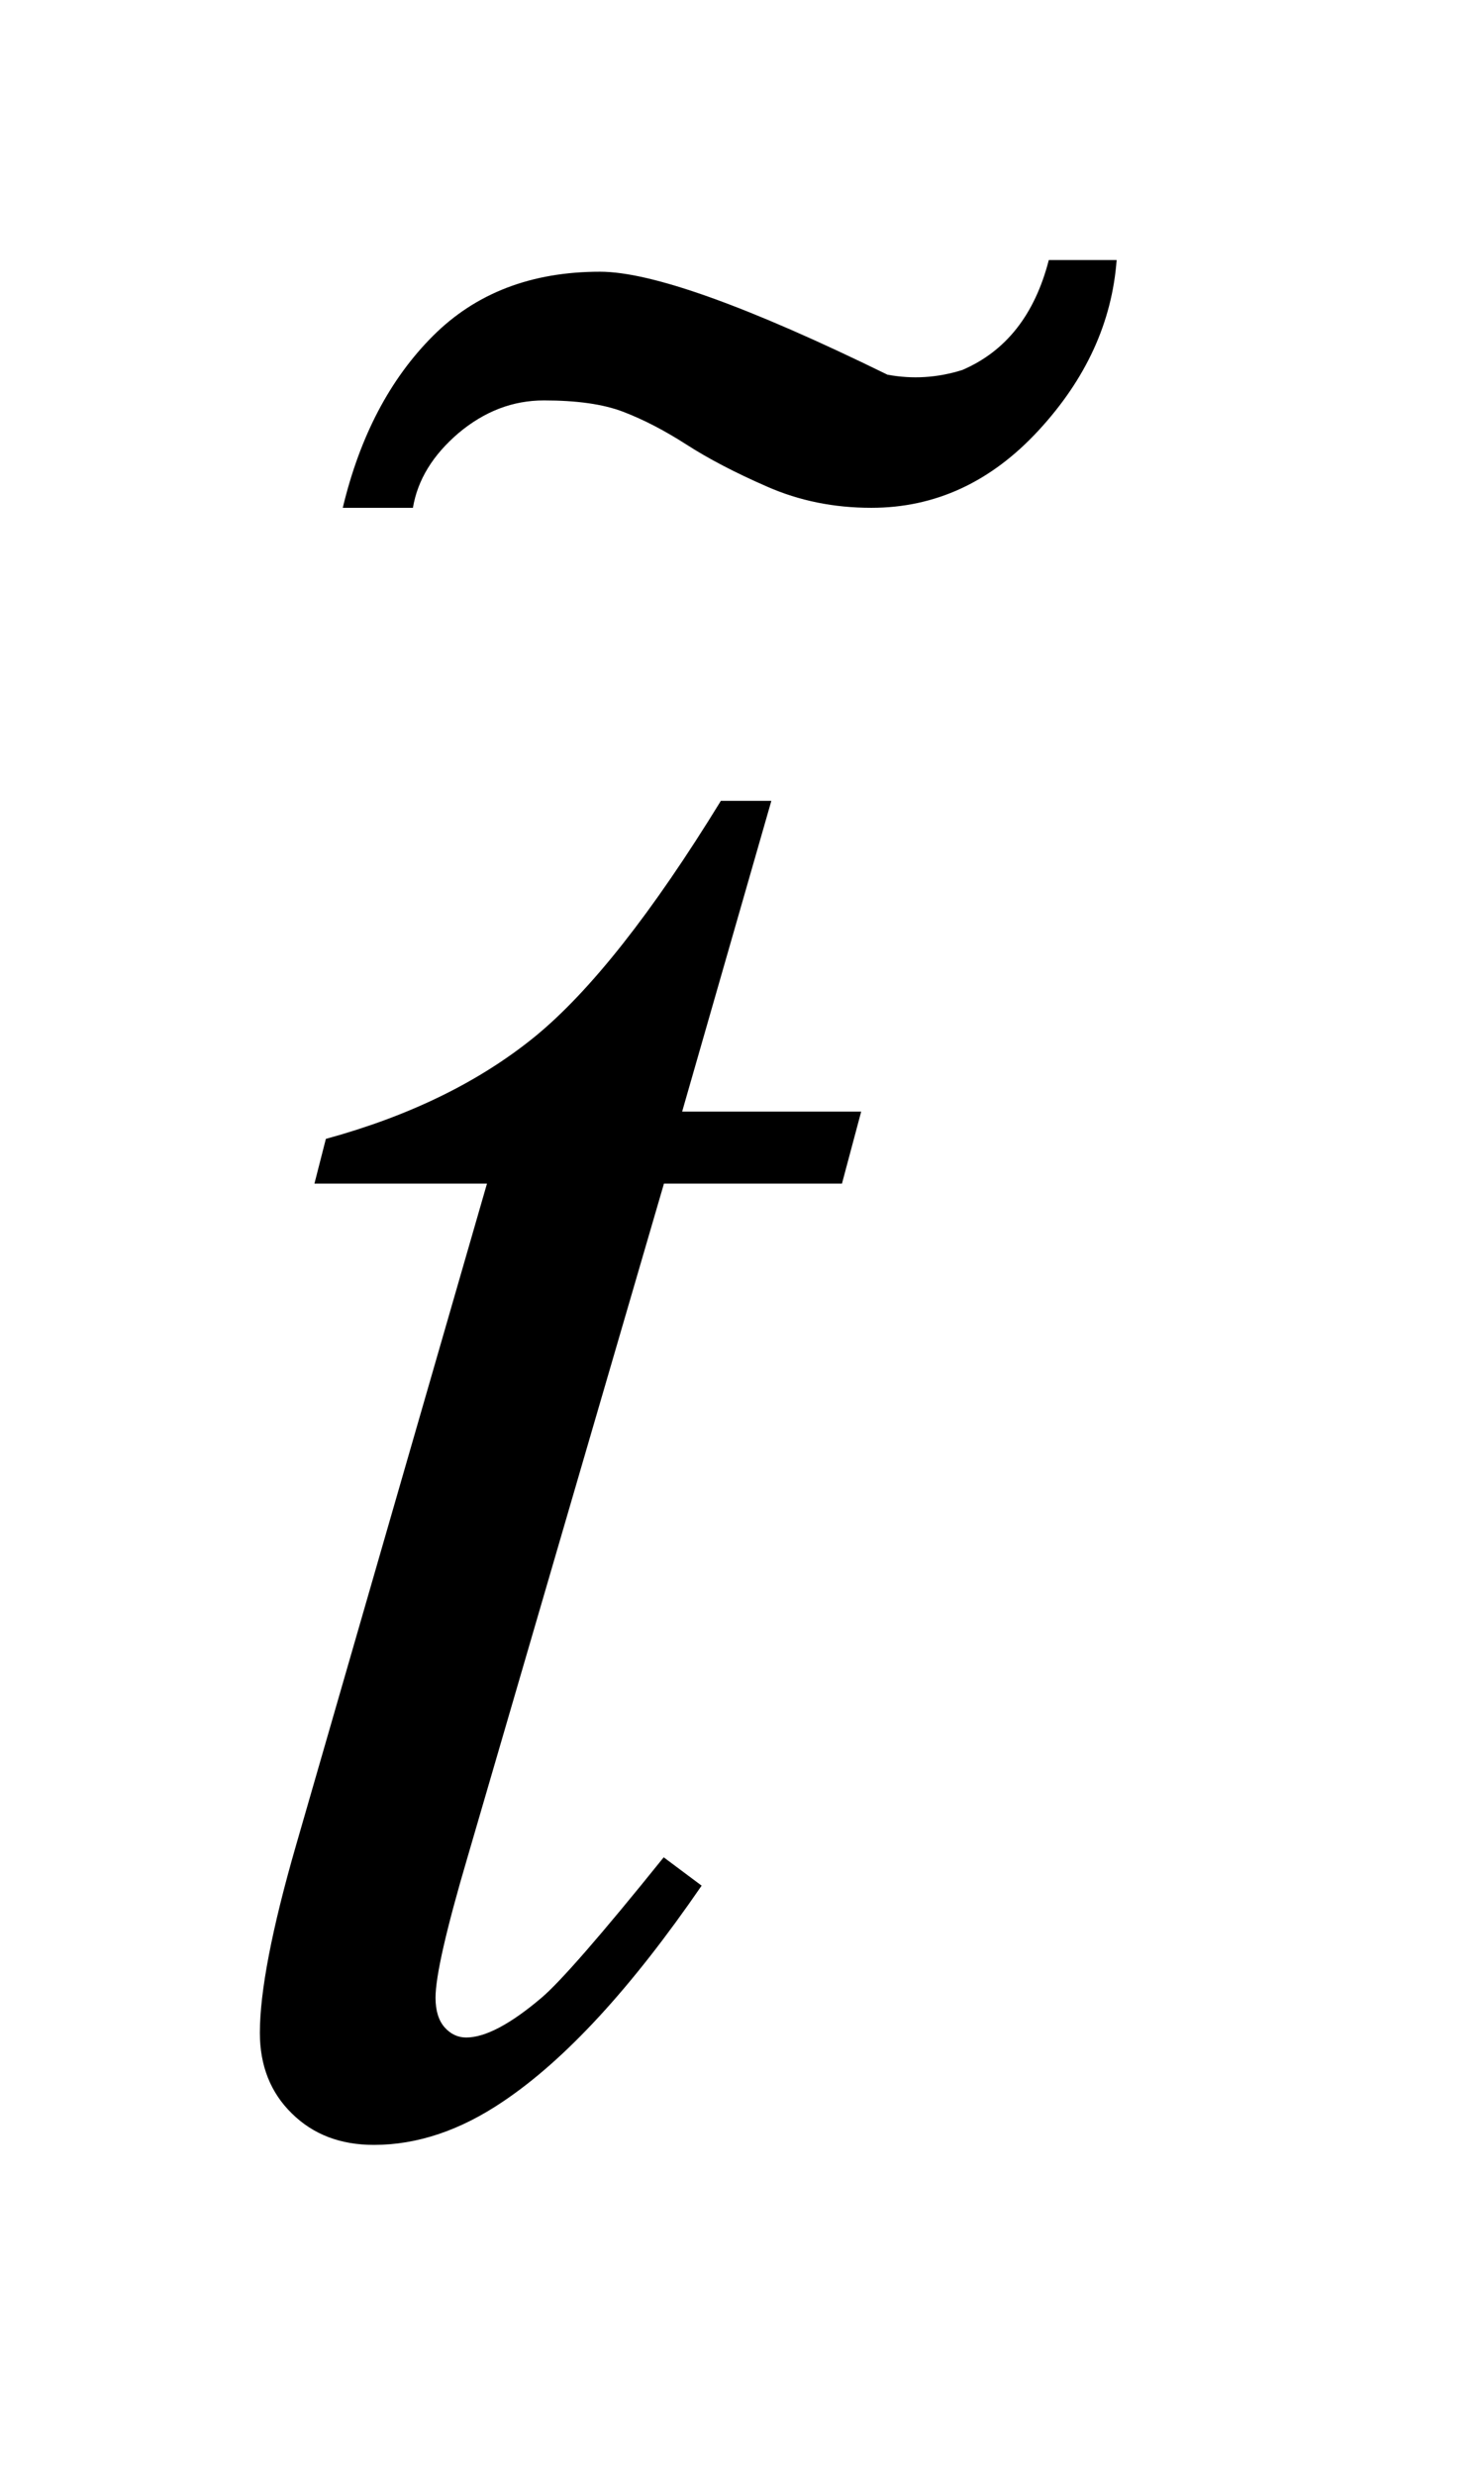
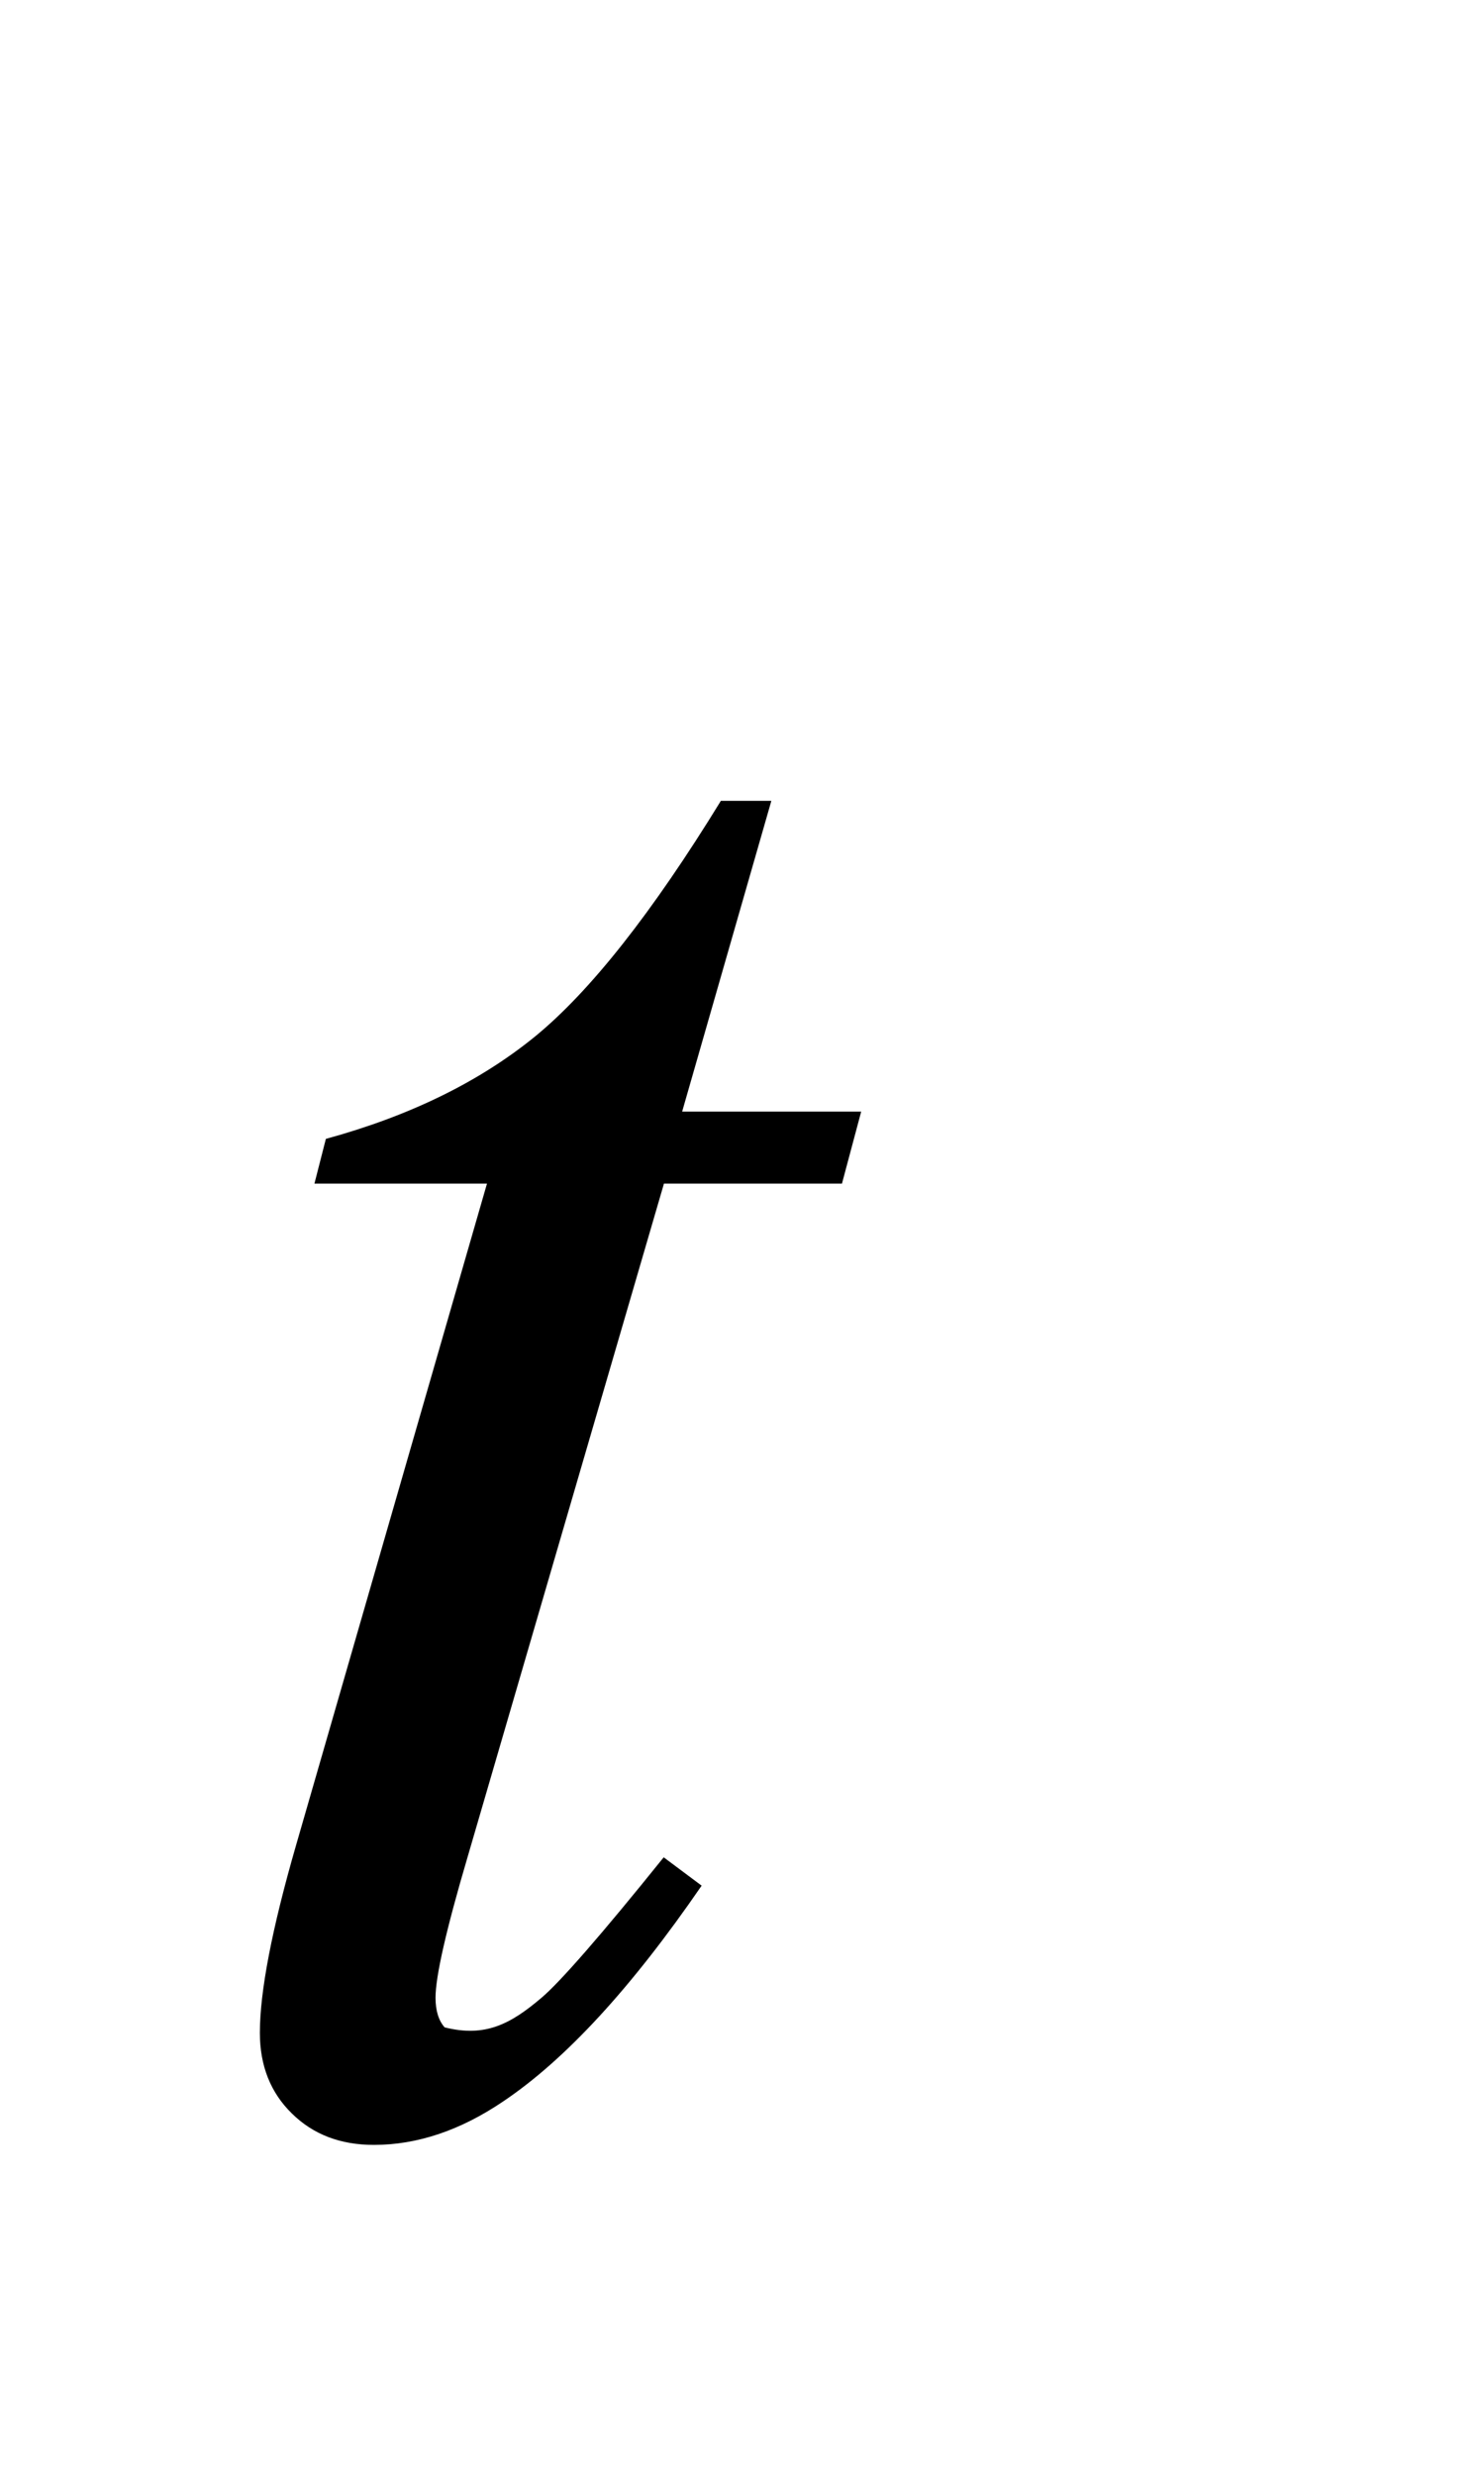
<svg xmlns="http://www.w3.org/2000/svg" stroke-dasharray="none" shape-rendering="auto" font-family="'Dialog'" text-rendering="auto" width="9" fill-opacity="1" color-interpolation="auto" color-rendering="auto" preserveAspectRatio="xMidYMid meet" font-size="12px" viewBox="0 0 9 15" fill="black" stroke="black" image-rendering="auto" stroke-miterlimit="10" stroke-linecap="square" stroke-linejoin="miter" font-style="normal" stroke-width="1" height="15" stroke-dashoffset="0" font-weight="normal" stroke-opacity="1">
  <defs id="genericDefs" />
  <g>
    <defs id="defs1">
      <clipPath clipPathUnits="userSpaceOnUse" id="clipPath1">
-         <path d="M-1 -1 L4.297 -1 L4.297 8.249 L-1 8.249 L-1 -1 Z" />
-       </clipPath>
+         </clipPath>
      <clipPath clipPathUnits="userSpaceOnUse" id="clipPath2">
        <path d="M-0 0 L-0 7.249 L3.297 7.249 L3.297 0 Z" />
      </clipPath>
    </defs>
    <g transform="scale(1.576,1.576) translate(1,1) matrix(1,0,0,1,0,-0)">
-       <path d="M1.968 2.081 L1.625 3.275 L2.314 3.275 L2.24 3.552 L1.555 3.552 L0.799 6.143 C0.717 6.421 0.676 6.601 0.676 6.683 C0.676 6.733 0.688 6.771 0.711 6.797 C0.734 6.823 0.762 6.836 0.794 6.836 C0.867 6.836 0.964 6.785 1.084 6.683 C1.154 6.624 1.311 6.445 1.554 6.143 L1.7 6.252 C1.43 6.645 1.176 6.921 0.936 7.082 C0.772 7.193 0.606 7.249 0.439 7.249 C0.31 7.249 0.205 7.209 0.123 7.128 C0.041 7.048 0 6.944 0 6.818 C0 6.66 0.046 6.419 0.14 6.094 L0.874 3.552 L0.21 3.552 L0.254 3.38 C0.576 3.292 0.844 3.161 1.058 2.987 C1.271 2.813 1.51 2.51 1.774 2.08 L1.968 2.08 Z" stroke="none" clip-path="url(#clipPath2)" />
+       <path d="M1.968 2.081 L1.625 3.275 L2.314 3.275 L2.24 3.552 L1.555 3.552 L0.799 6.143 C0.717 6.421 0.676 6.601 0.676 6.683 C0.676 6.733 0.688 6.771 0.711 6.797 C0.867 6.836 0.964 6.785 1.084 6.683 C1.154 6.624 1.311 6.445 1.554 6.143 L1.7 6.252 C1.43 6.645 1.176 6.921 0.936 7.082 C0.772 7.193 0.606 7.249 0.439 7.249 C0.31 7.249 0.205 7.209 0.123 7.128 C0.041 7.048 0 6.944 0 6.818 C0 6.66 0.046 6.419 0.14 6.094 L0.874 3.552 L0.21 3.552 L0.254 3.38 C0.576 3.292 0.844 3.161 1.058 2.987 C1.271 2.813 1.51 2.51 1.774 2.08 L1.968 2.08 Z" stroke="none" clip-path="url(#clipPath2)" />
    </g>
    <g transform="matrix(1.576,0,0,1.576,1.576,1.576)">
-       <path d="M3.297 0 C3.279 0.24 3.179 0.458 2.996 0.656 C2.813 0.854 2.599 0.953 2.353 0.953 C2.209 0.953 2.076 0.926 1.953 0.872 C1.829 0.818 1.726 0.764 1.642 0.71 C1.558 0.656 1.477 0.614 1.399 0.584 C1.321 0.554 1.219 0.54 1.093 0.54 C0.973 0.54 0.864 0.582 0.764 0.666 C0.666 0.75 0.607 0.845 0.589 0.953 L0.319 0.953 C0.385 0.677 0.501 0.457 0.666 0.292 C0.831 0.127 1.045 0.045 1.309 0.045 C1.507 0.045 1.876 0.177 2.415 0.441 C2.512 0.459 2.607 0.453 2.703 0.423 C2.871 0.351 2.982 0.21 3.036 0 L3.297 0 Z" stroke="none" clip-path="url(#clipPath2)" />
-     </g>
+       </g>
  </g>
</svg>